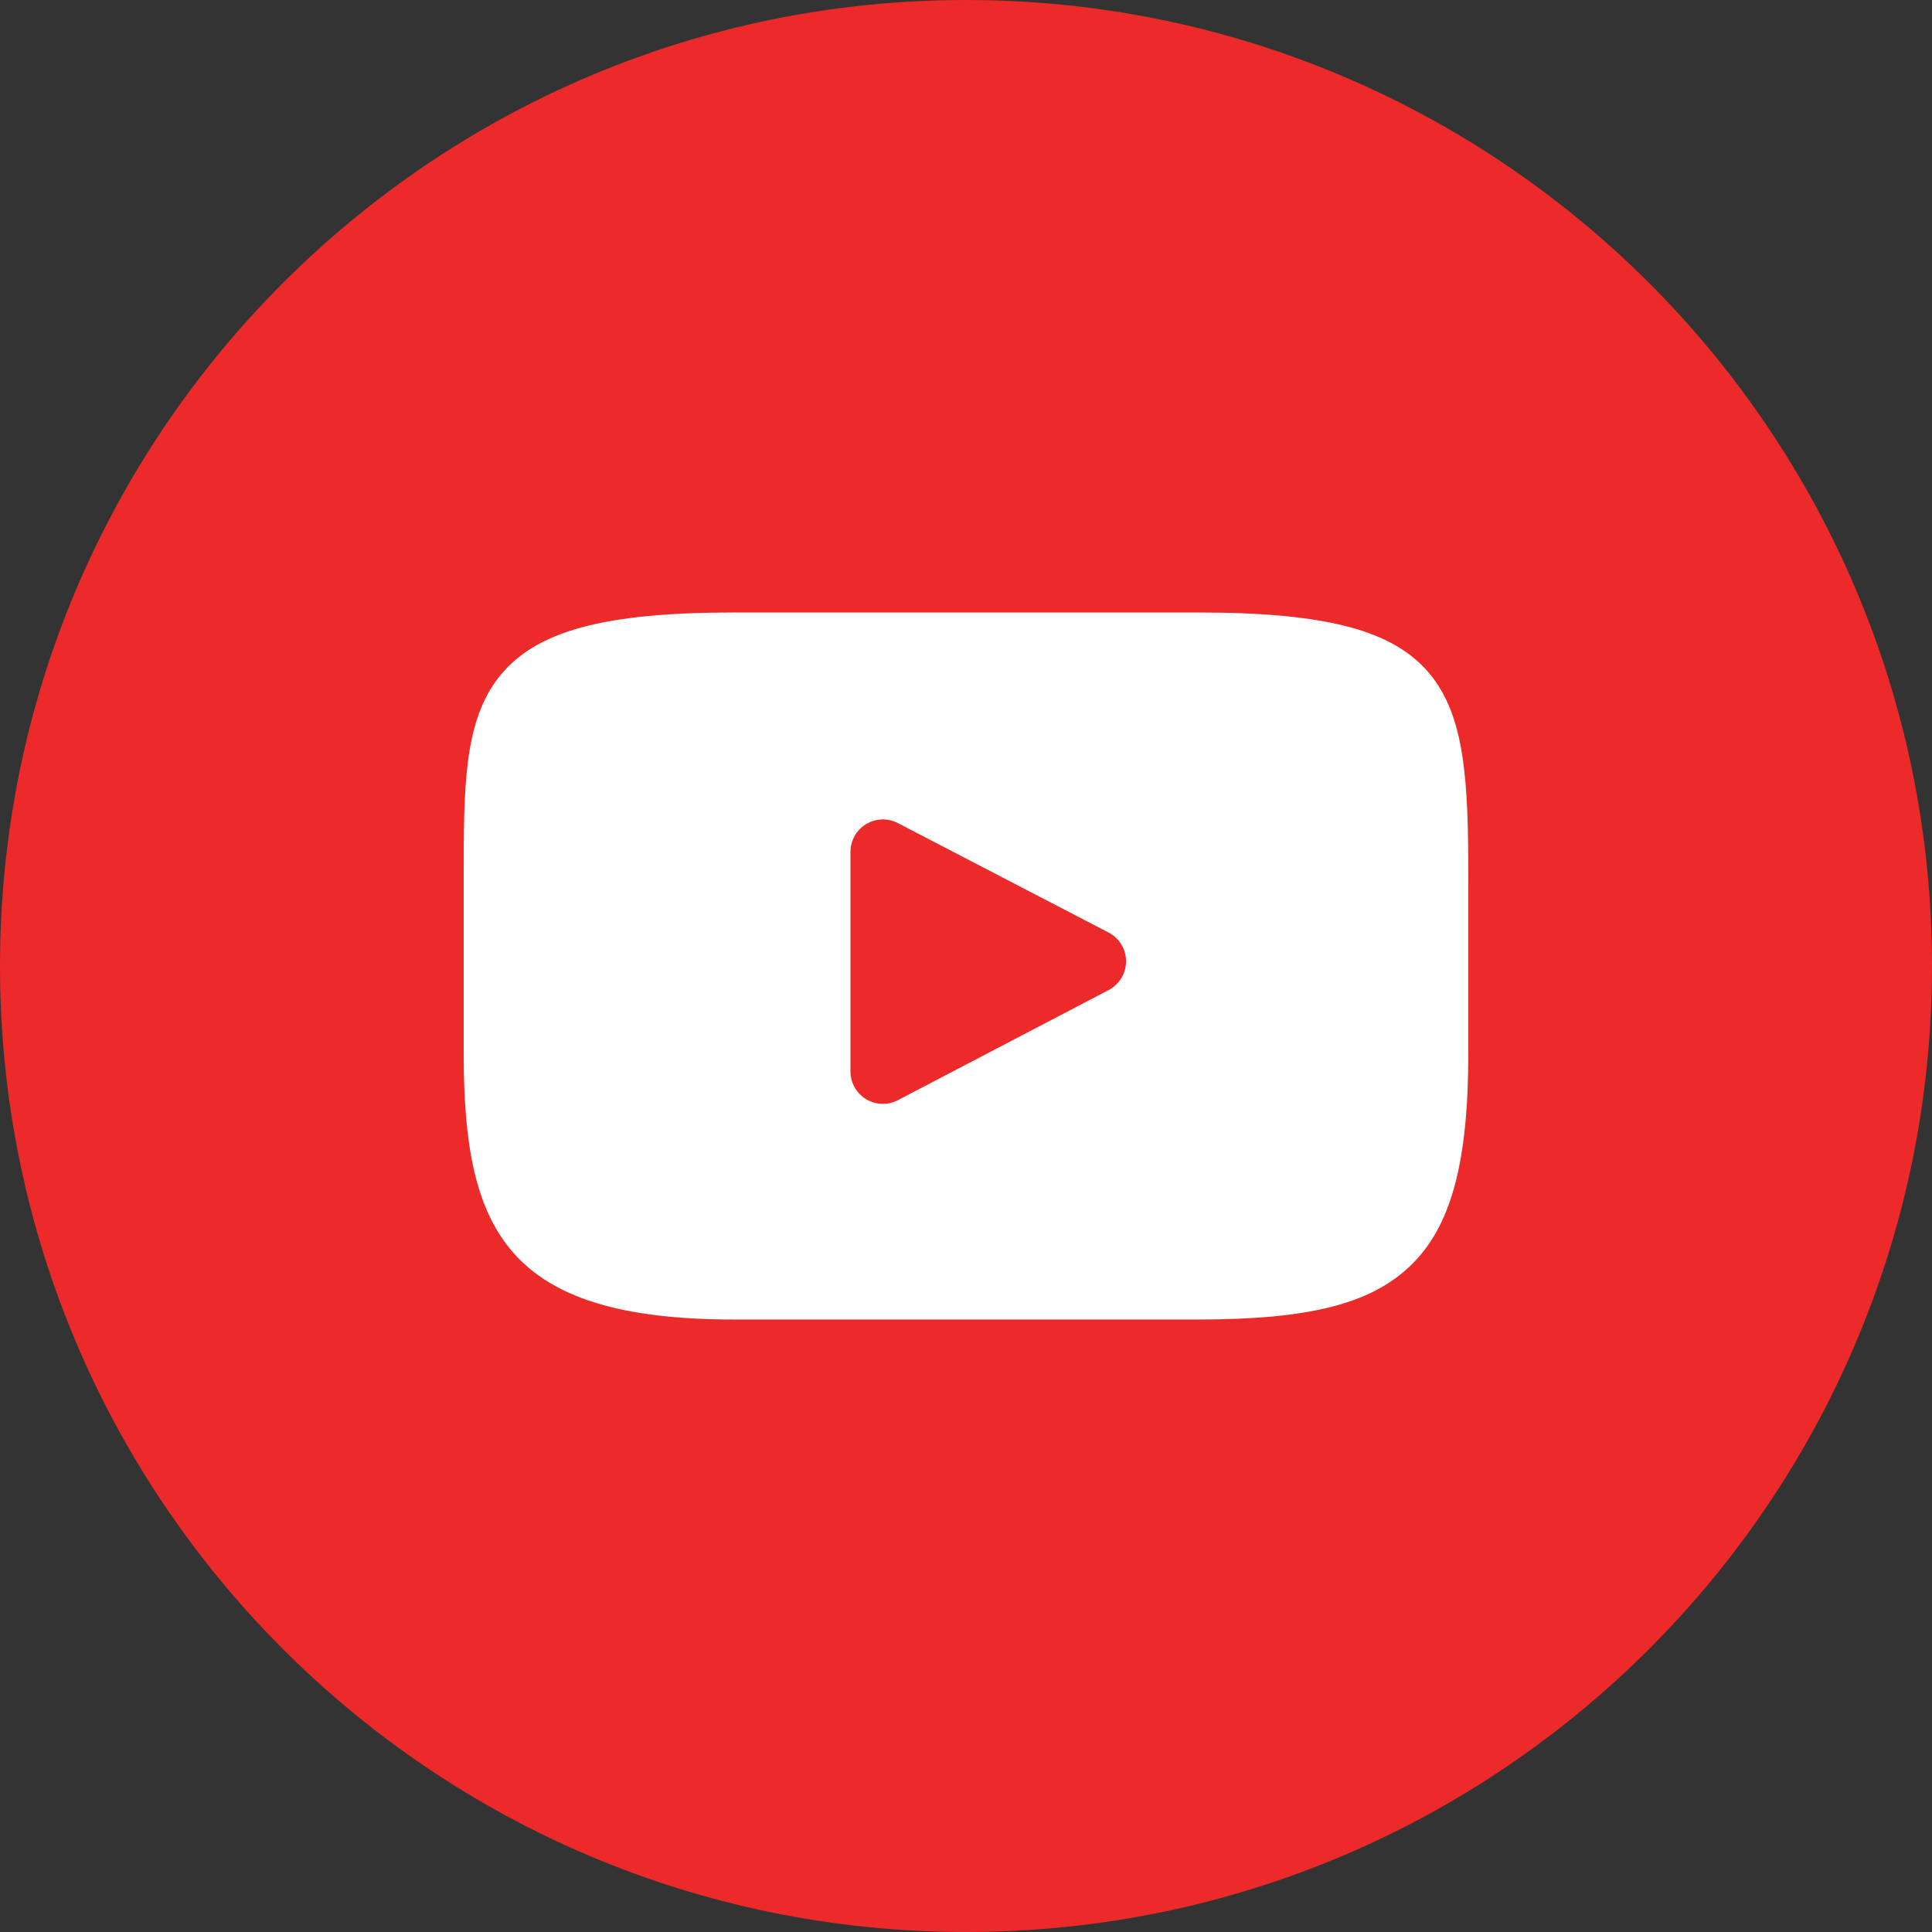
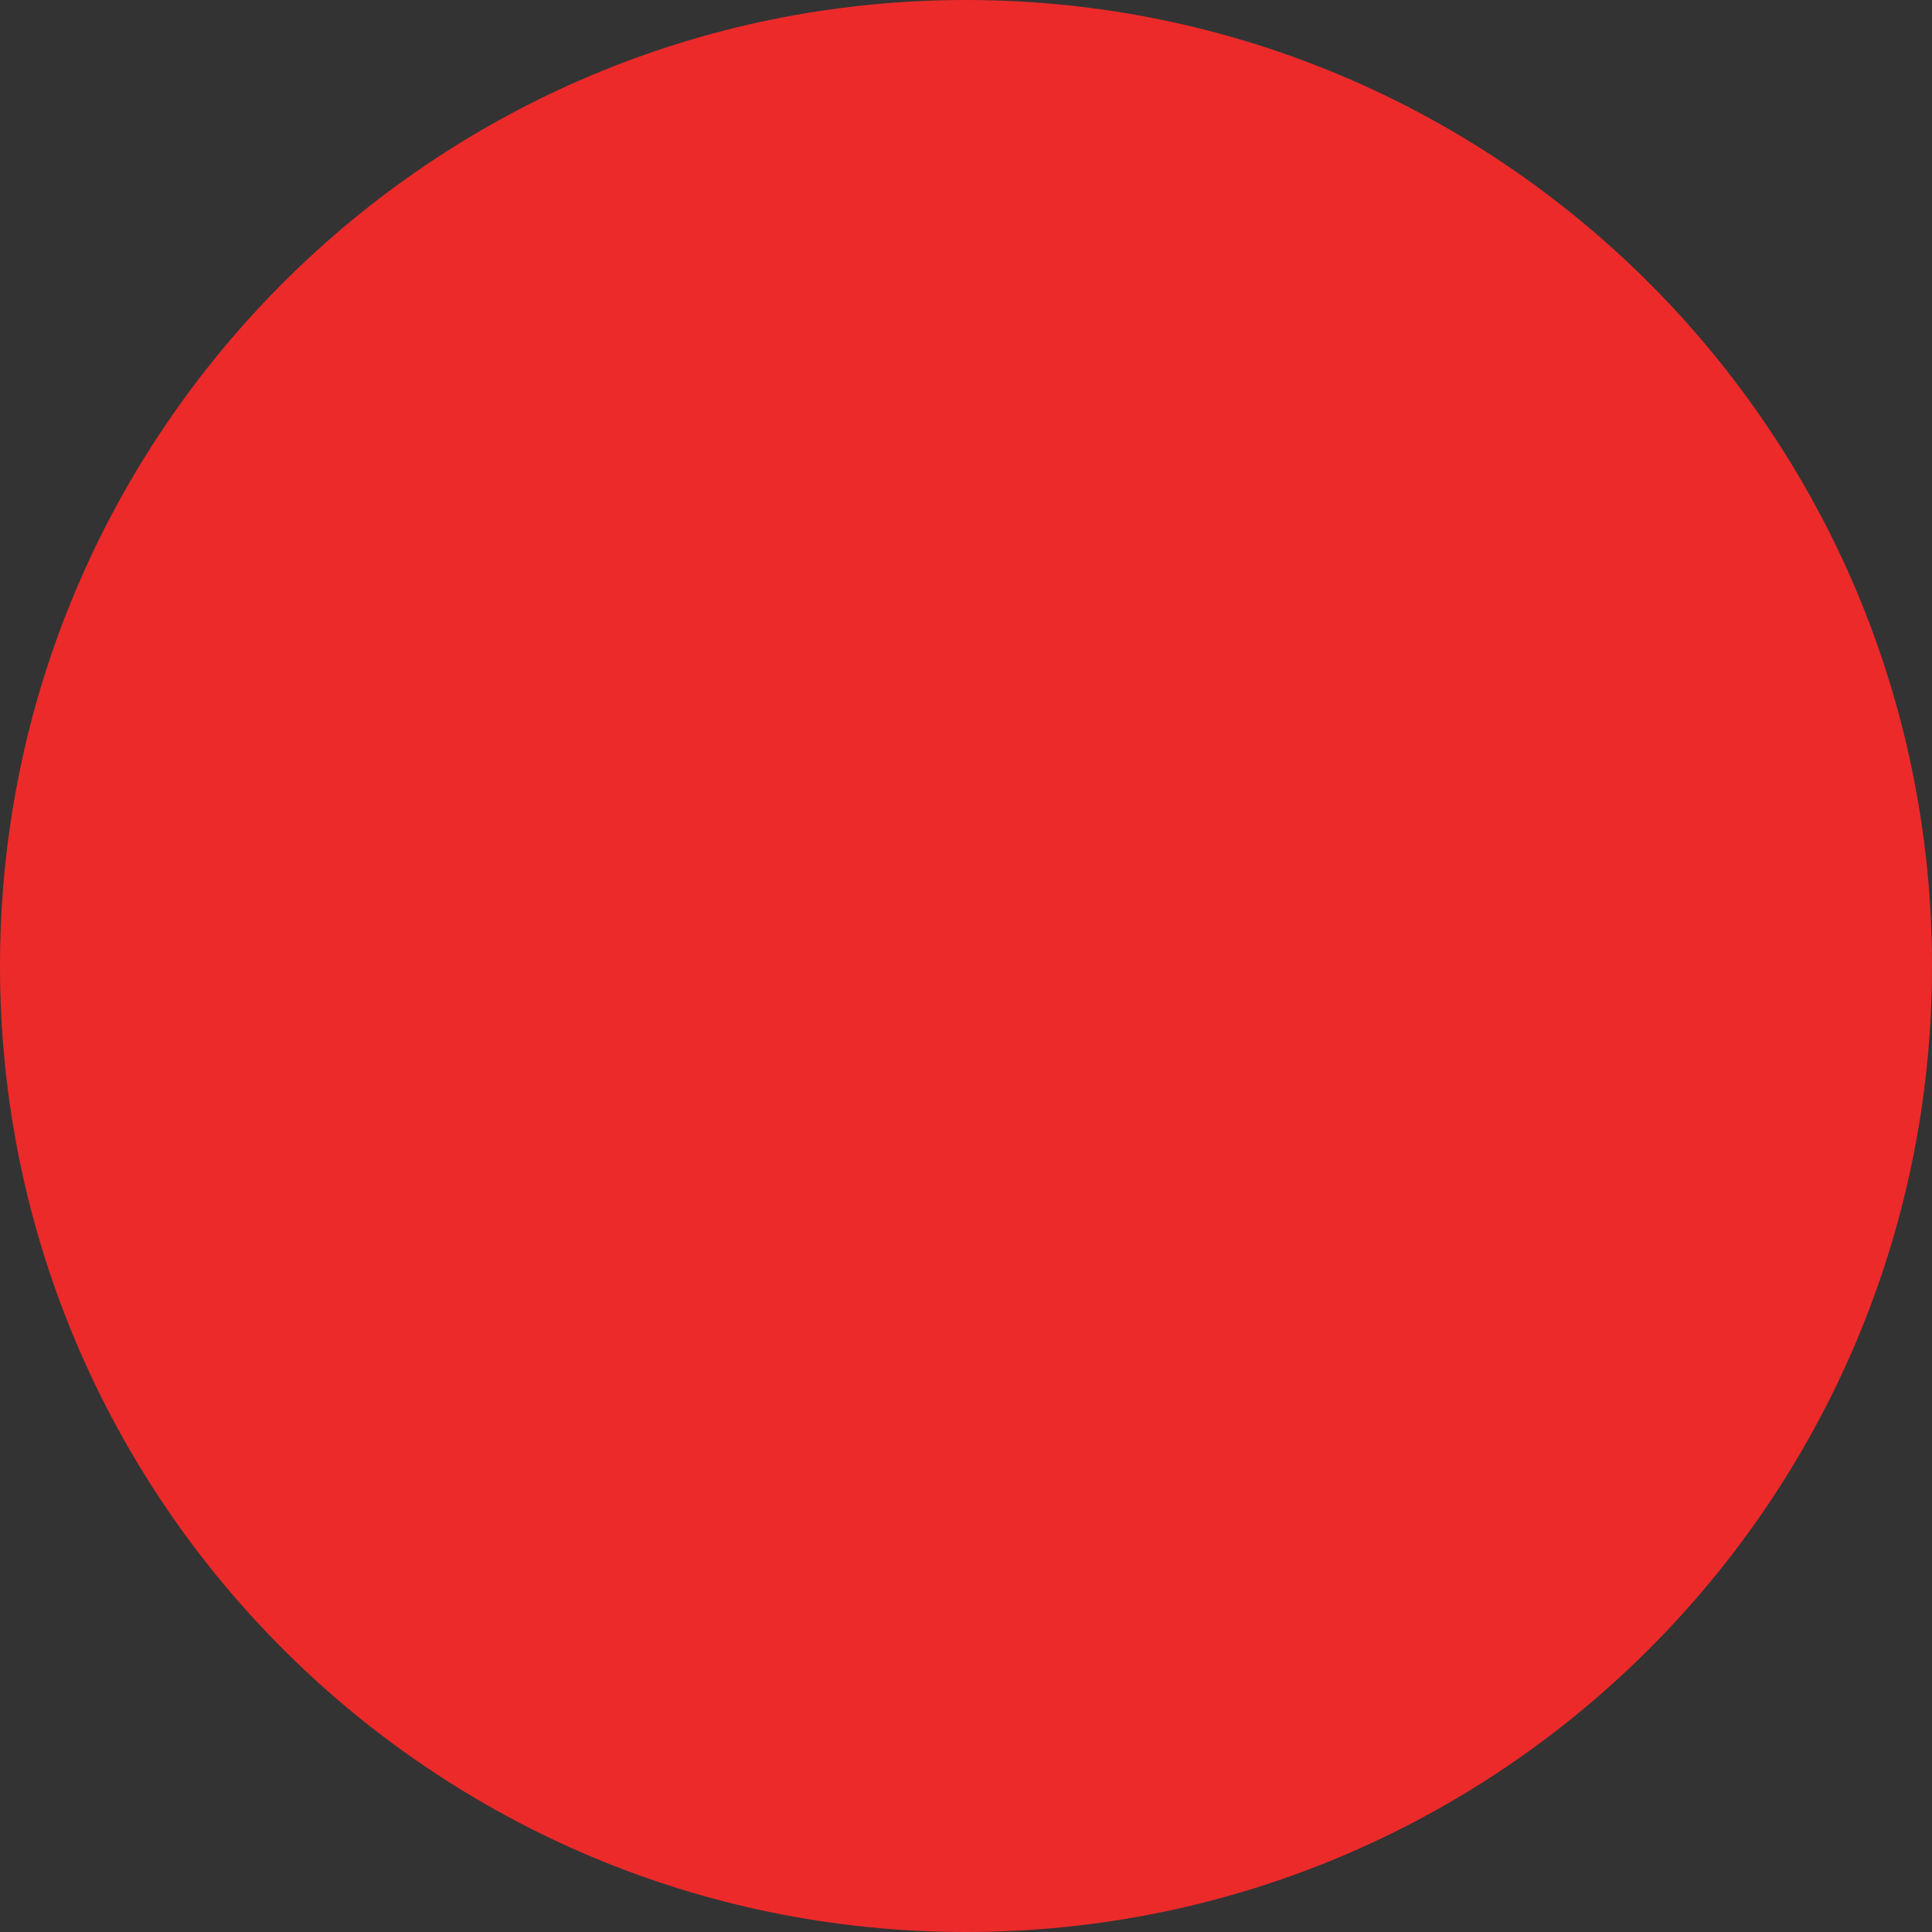
<svg xmlns="http://www.w3.org/2000/svg" width="50" height="50" viewBox="0 0 50 50" fill="none">
  <rect x="0" y="0" width="50" height="50" fill="#333333" stroke="none" />
  <path d="M50 25C50 38.807 38.807 50 25 50C11.193 50 0 38.807 0 25C0 11.193 11.193 0 25 0C38.807 0 50 11.193 50 25Z" fill="#EC2A2A" />
  <g clip-path="url(#clip0_2024_650)">
-     <path d="M36.987 17.422C36.048 16.306 34.315 15.851 31.006 15.851H18.994C15.609 15.851 13.847 16.335 12.912 17.523C12 18.681 12 20.388 12 22.749V27.251C12 31.826 13.082 34.149 18.994 34.149H31.006C33.876 34.149 35.466 33.747 36.495 32.763C37.55 31.753 38 30.105 38 27.251V22.749C38 20.259 37.929 18.542 36.987 17.422ZM28.692 25.622L23.237 28.472C23.11 28.539 22.966 28.572 22.822 28.567C22.678 28.563 22.538 28.521 22.414 28.447C22.291 28.372 22.189 28.267 22.118 28.141C22.047 28.015 22.01 27.873 22.01 27.729V22.046C22.01 21.901 22.047 21.76 22.118 21.634C22.189 21.509 22.29 21.404 22.413 21.329C22.537 21.254 22.677 21.212 22.821 21.207C22.965 21.203 23.108 21.235 23.235 21.301L28.69 24.134C28.826 24.204 28.94 24.311 29.02 24.442C29.1 24.573 29.142 24.724 29.142 24.877C29.143 25.03 29.101 25.181 29.021 25.312C28.942 25.443 28.828 25.55 28.692 25.622Z" fill="white" />
-   </g>
+     </g>
  <defs>
    <clipPath id="clip0_2024_650">
      <rect width="26" height="26" fill="white" transform="translate(12 12)" />
    </clipPath>
  </defs>
</svg>